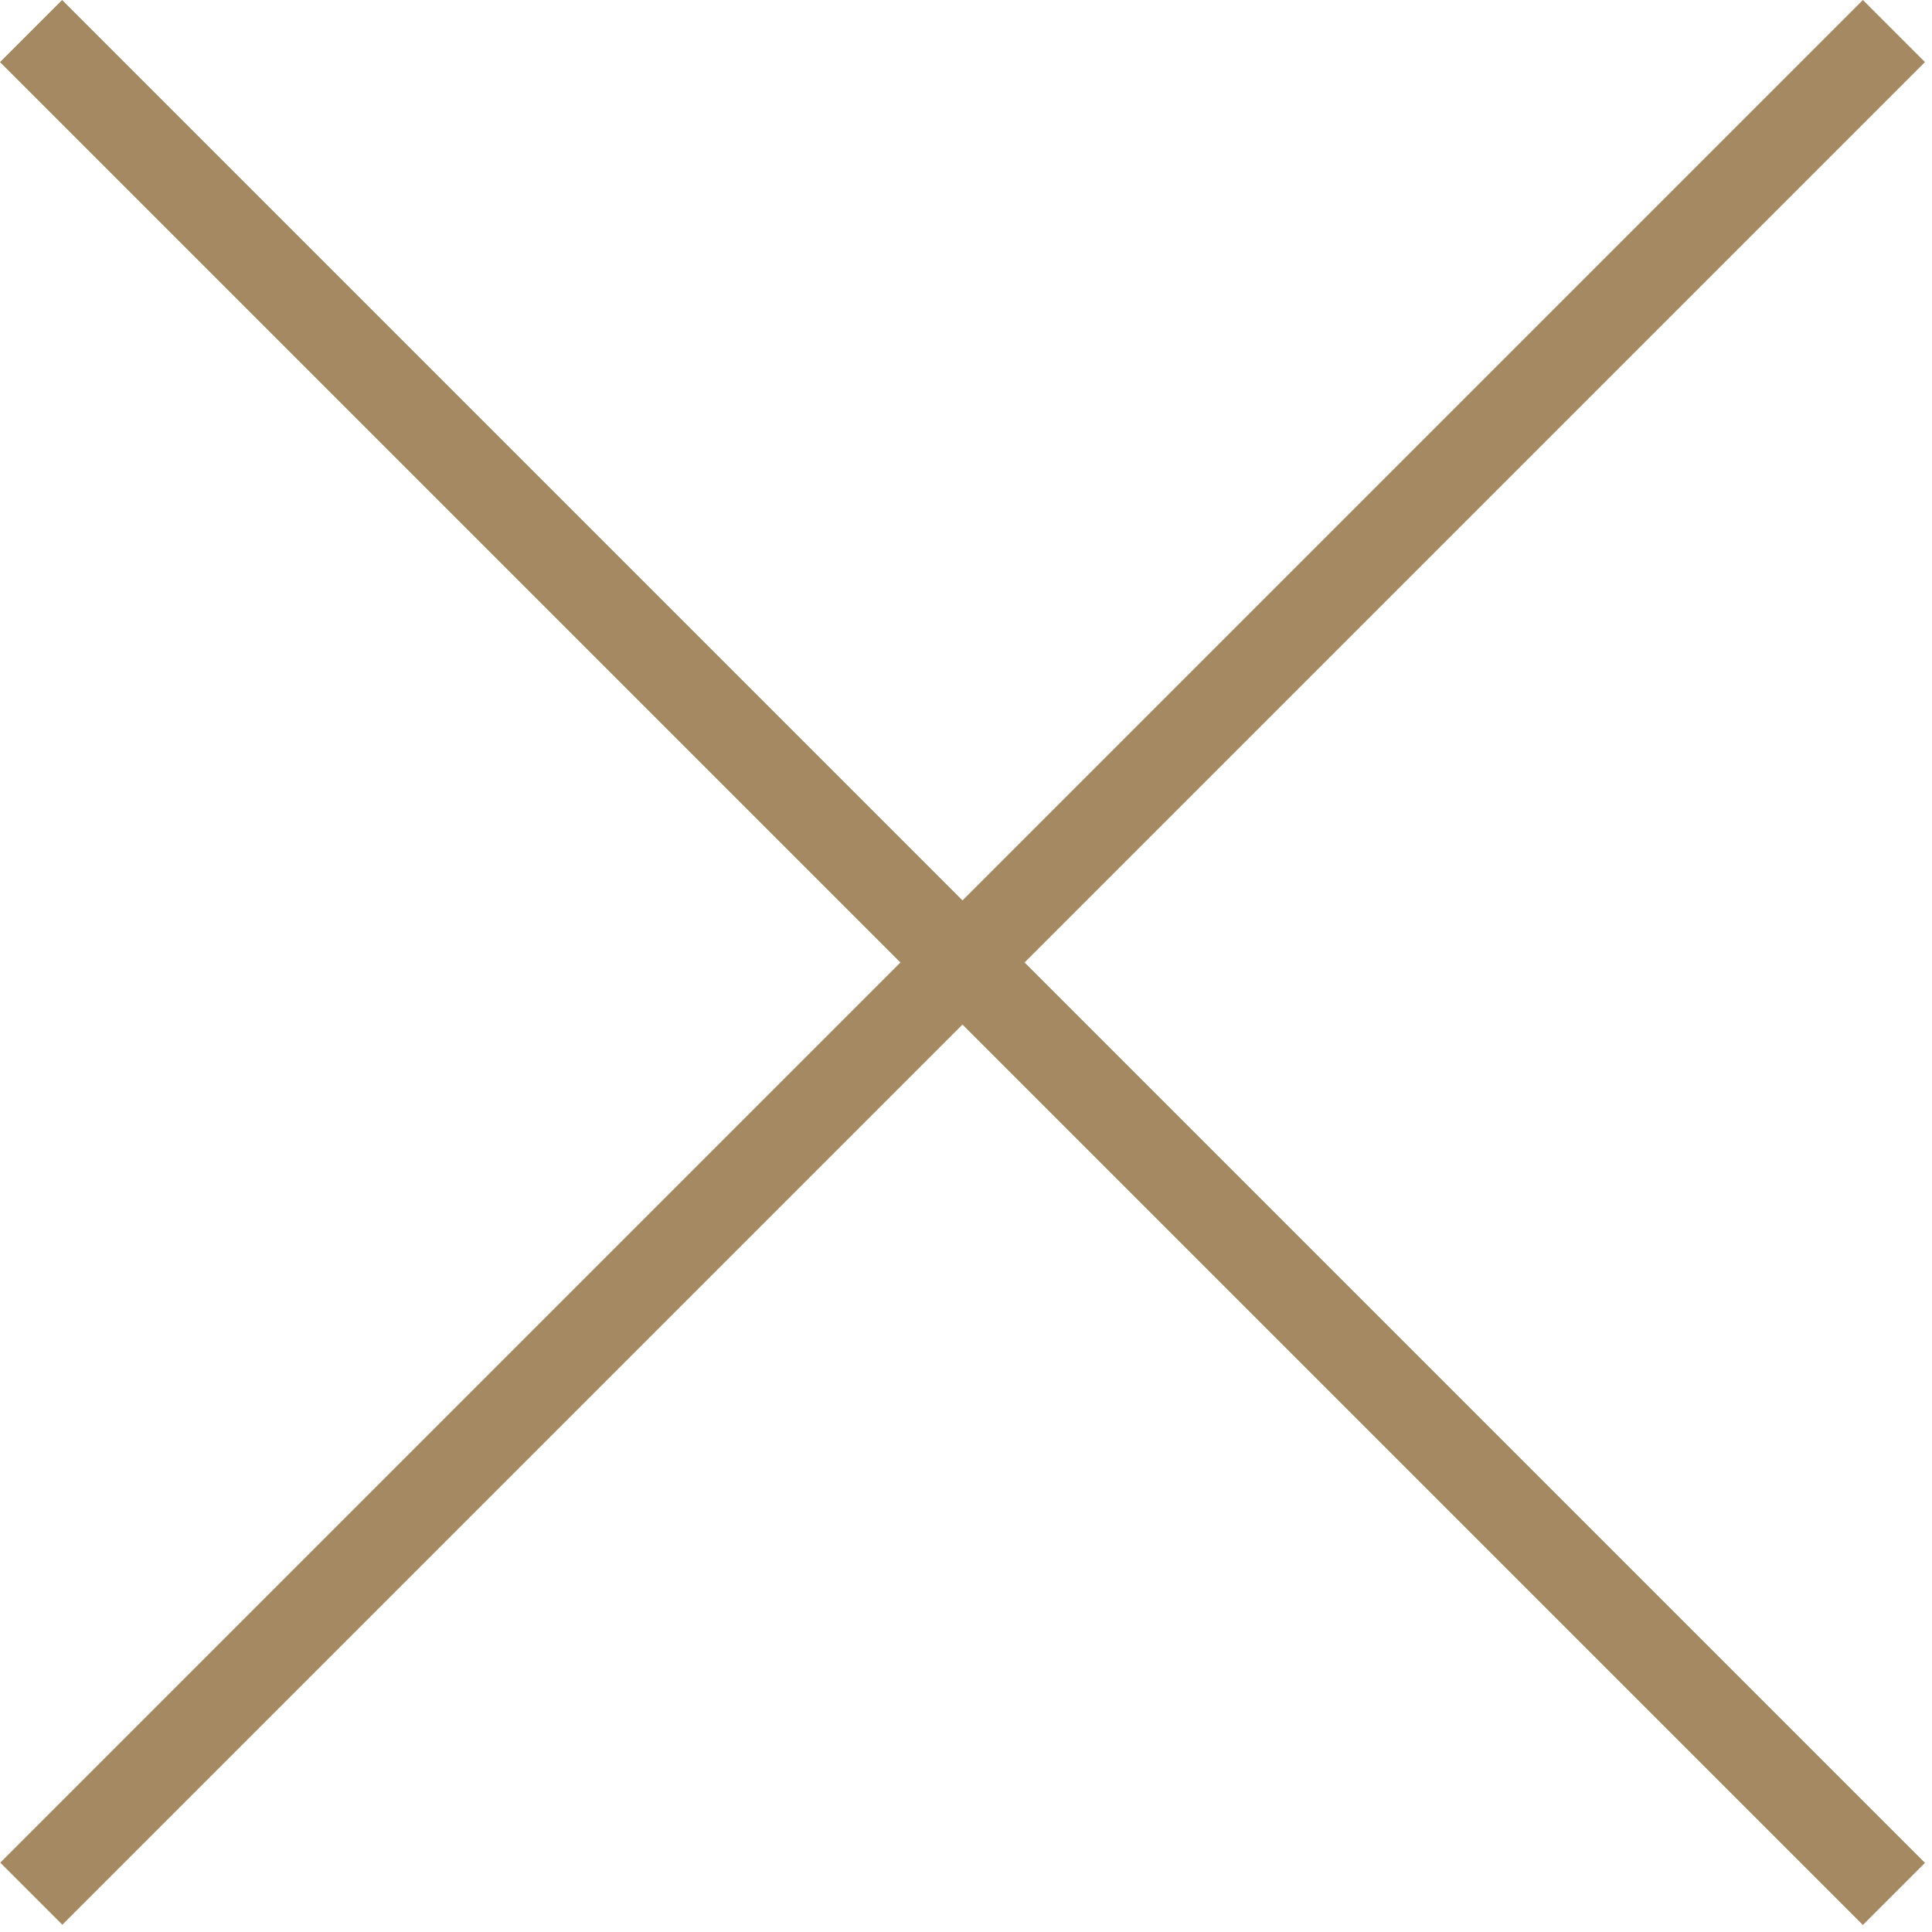
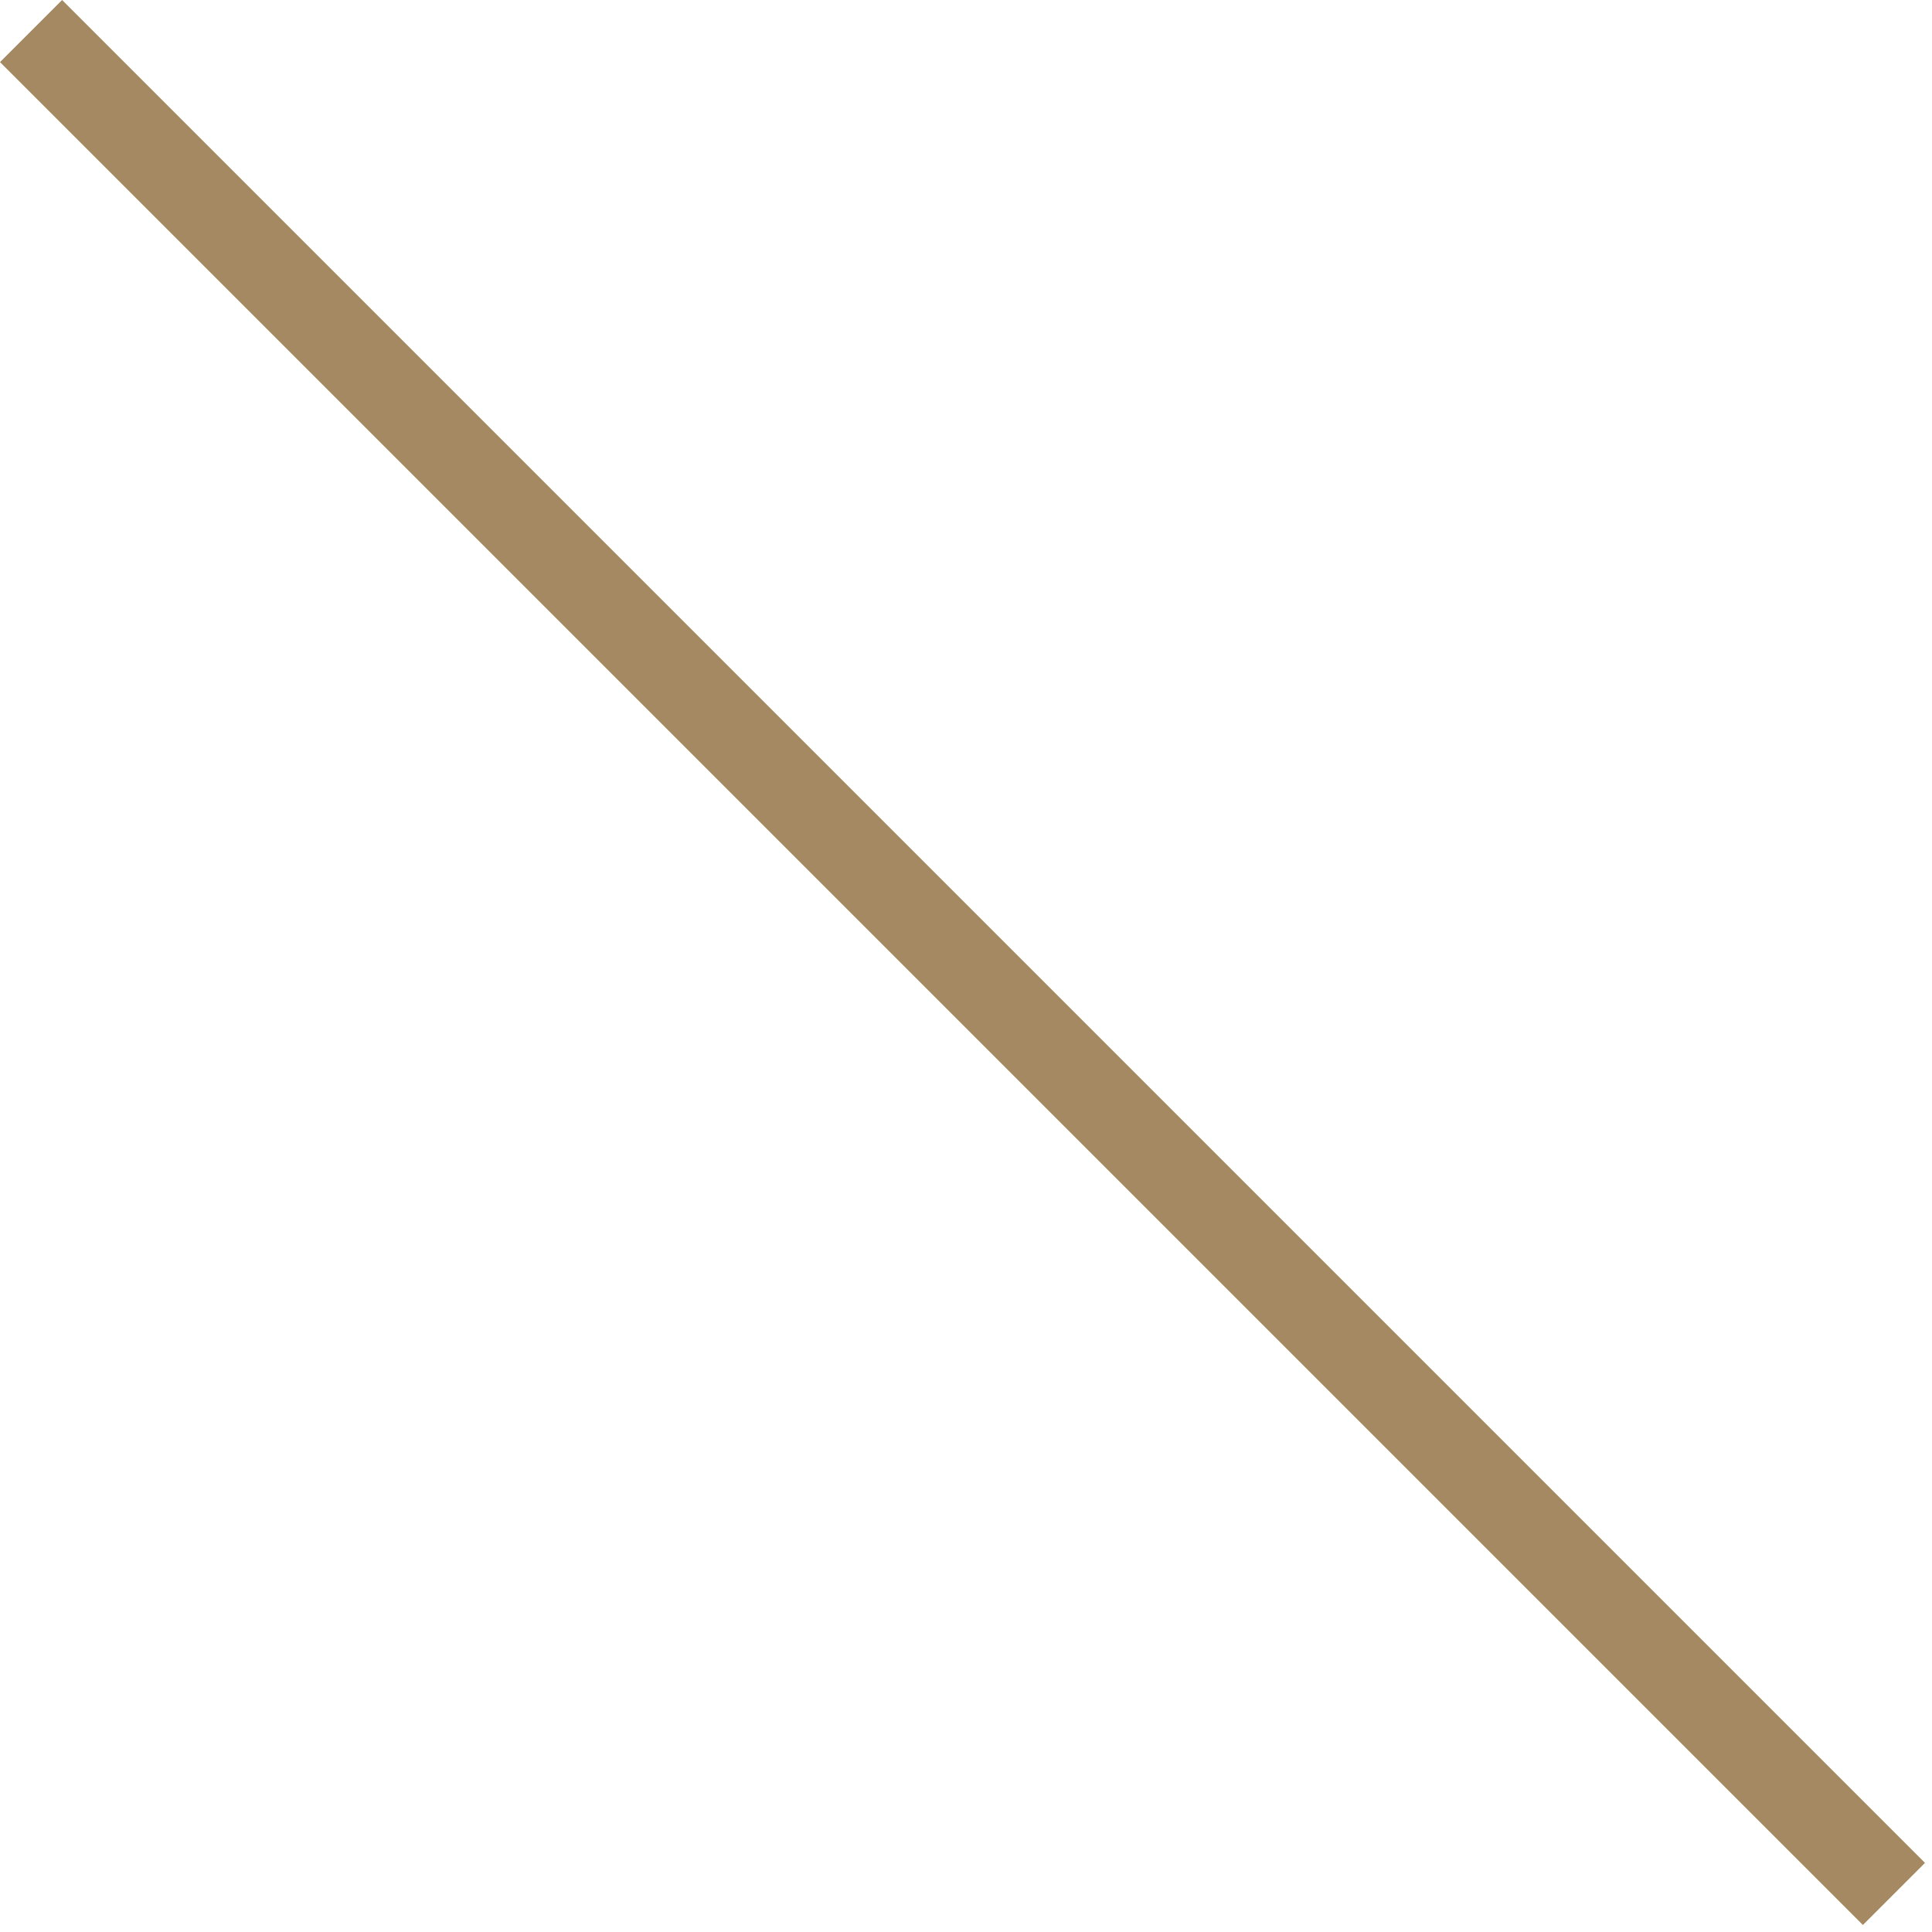
<svg xmlns="http://www.w3.org/2000/svg" width="22" height="22" viewBox="0 0 22 22" fill="none">
  <rect y="0.707" width="1" height="30" transform="rotate(-45 0 0.707)" fill="#A48963" />
-   <rect width="1" height="30" transform="matrix(-0.707 -0.707 -0.707 0.707 21.92 0.707)" fill="#A48963" />
</svg>